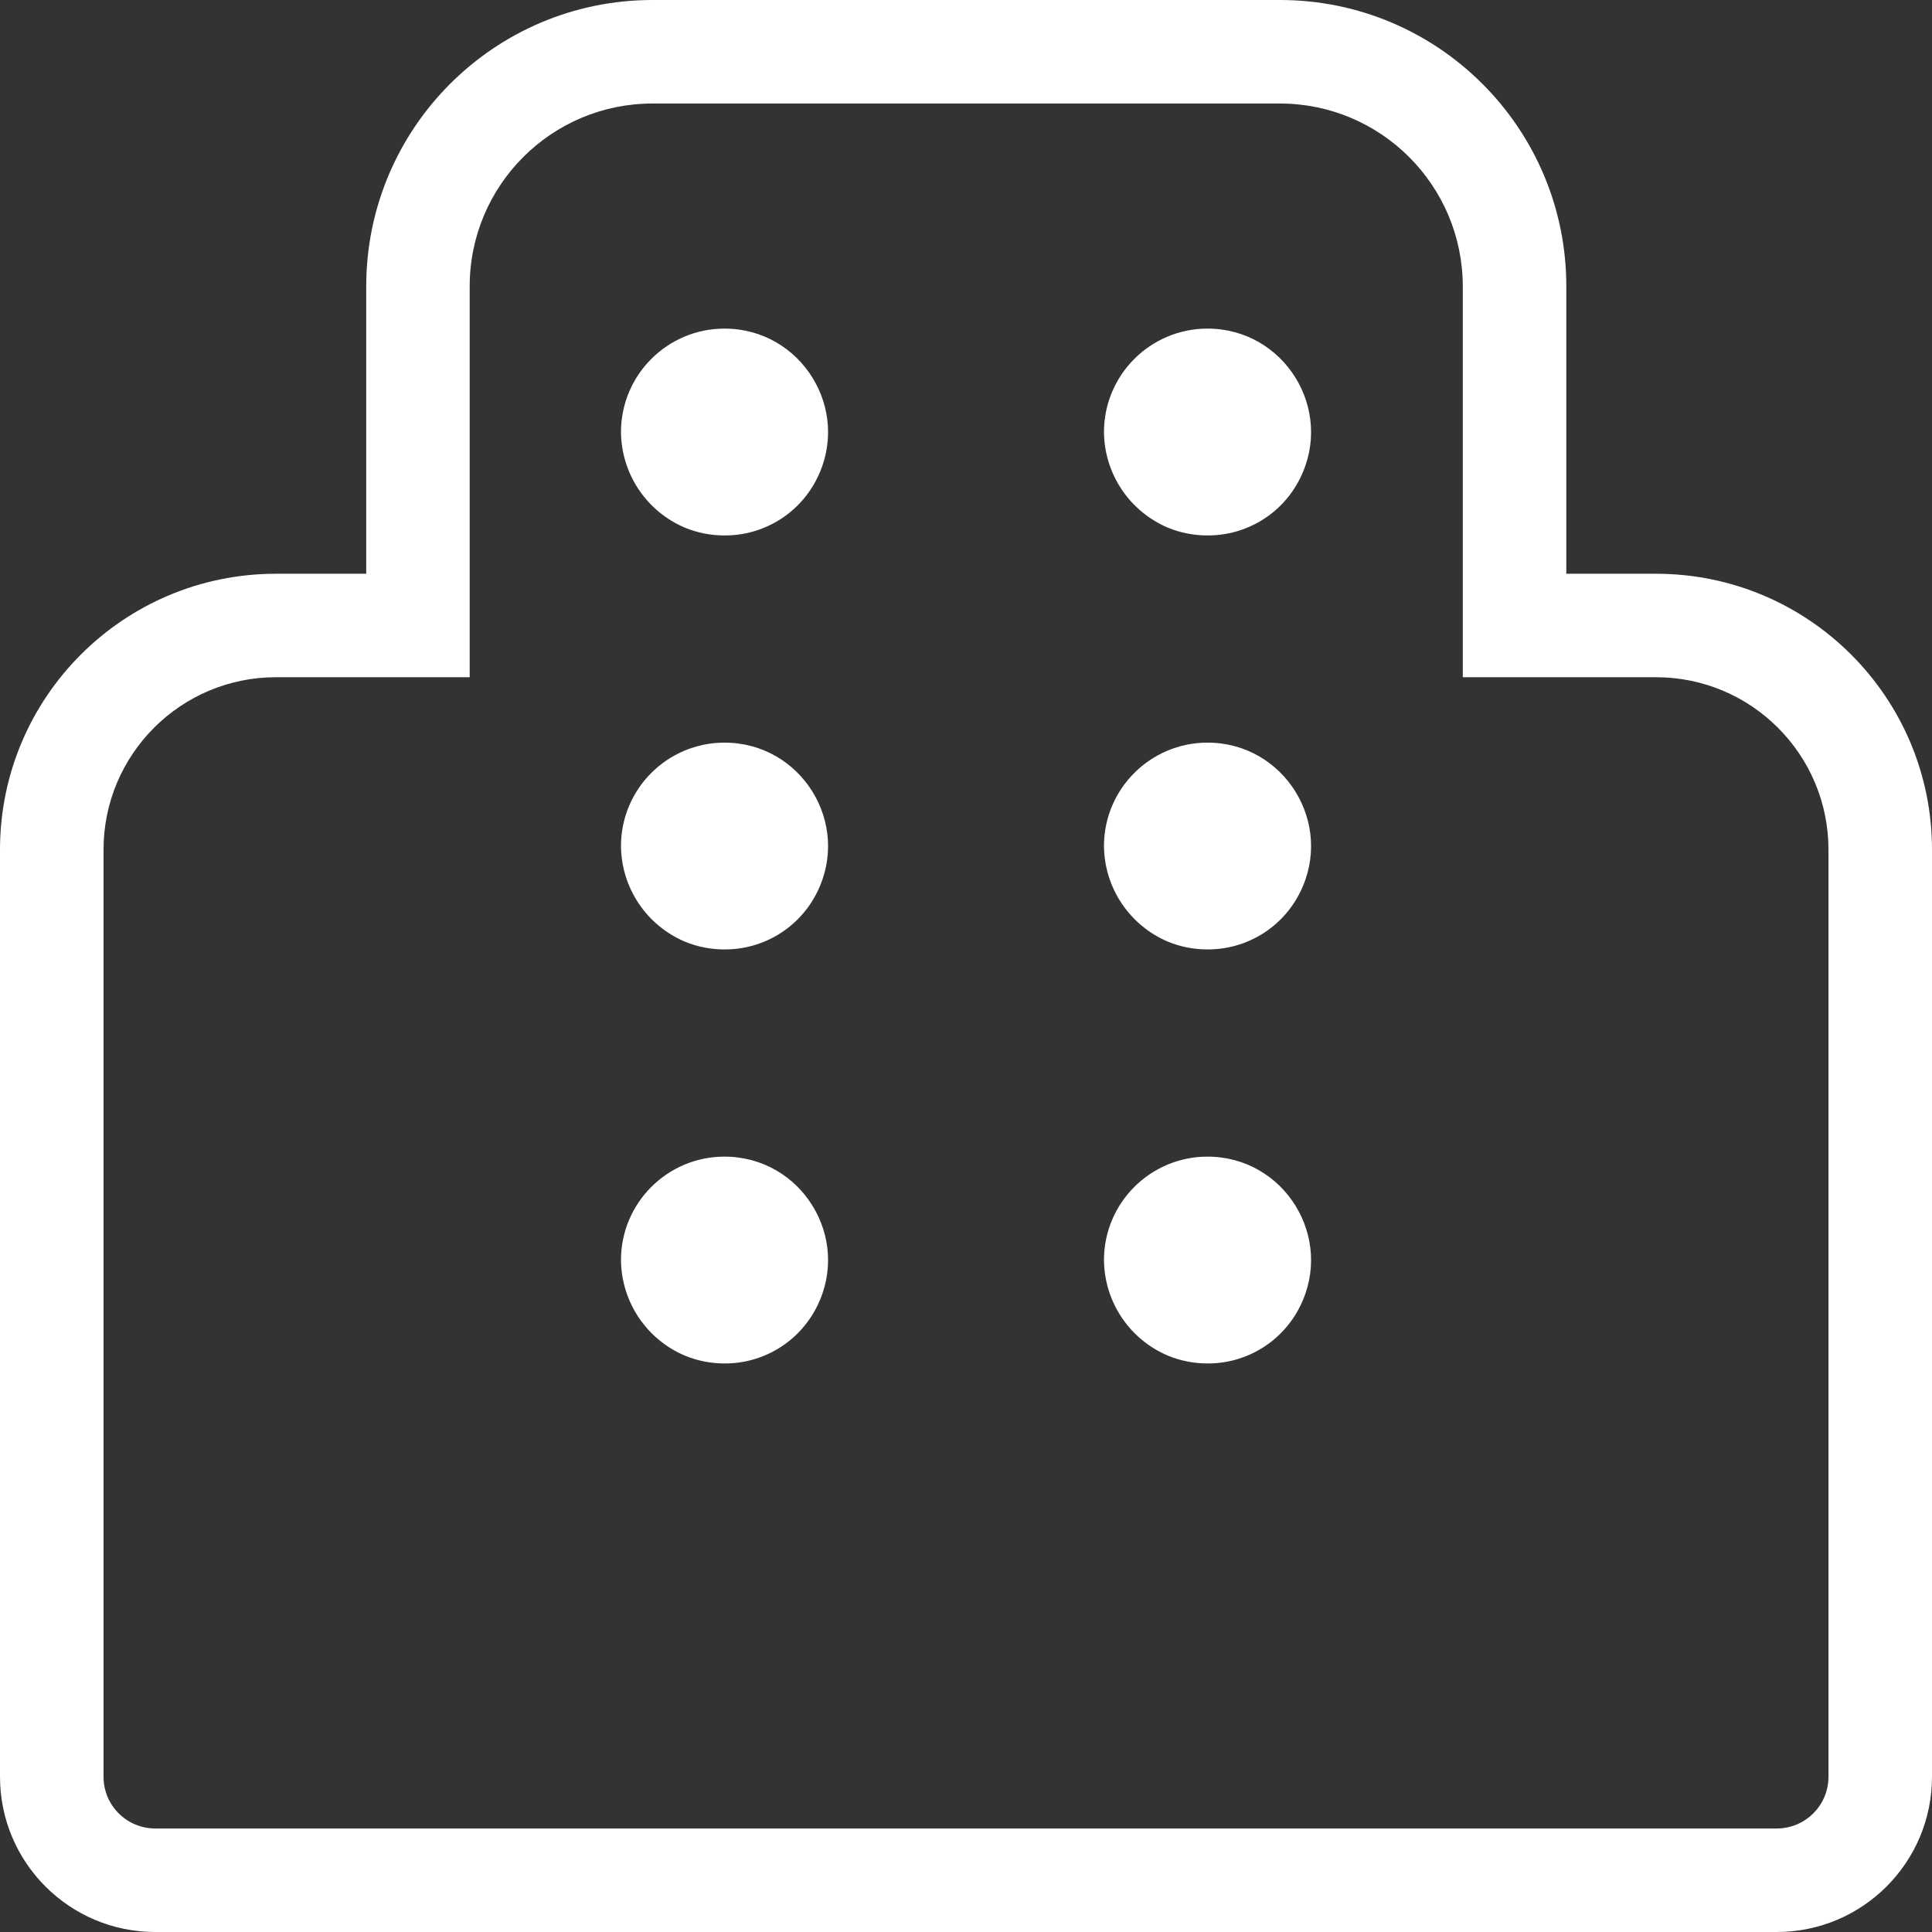
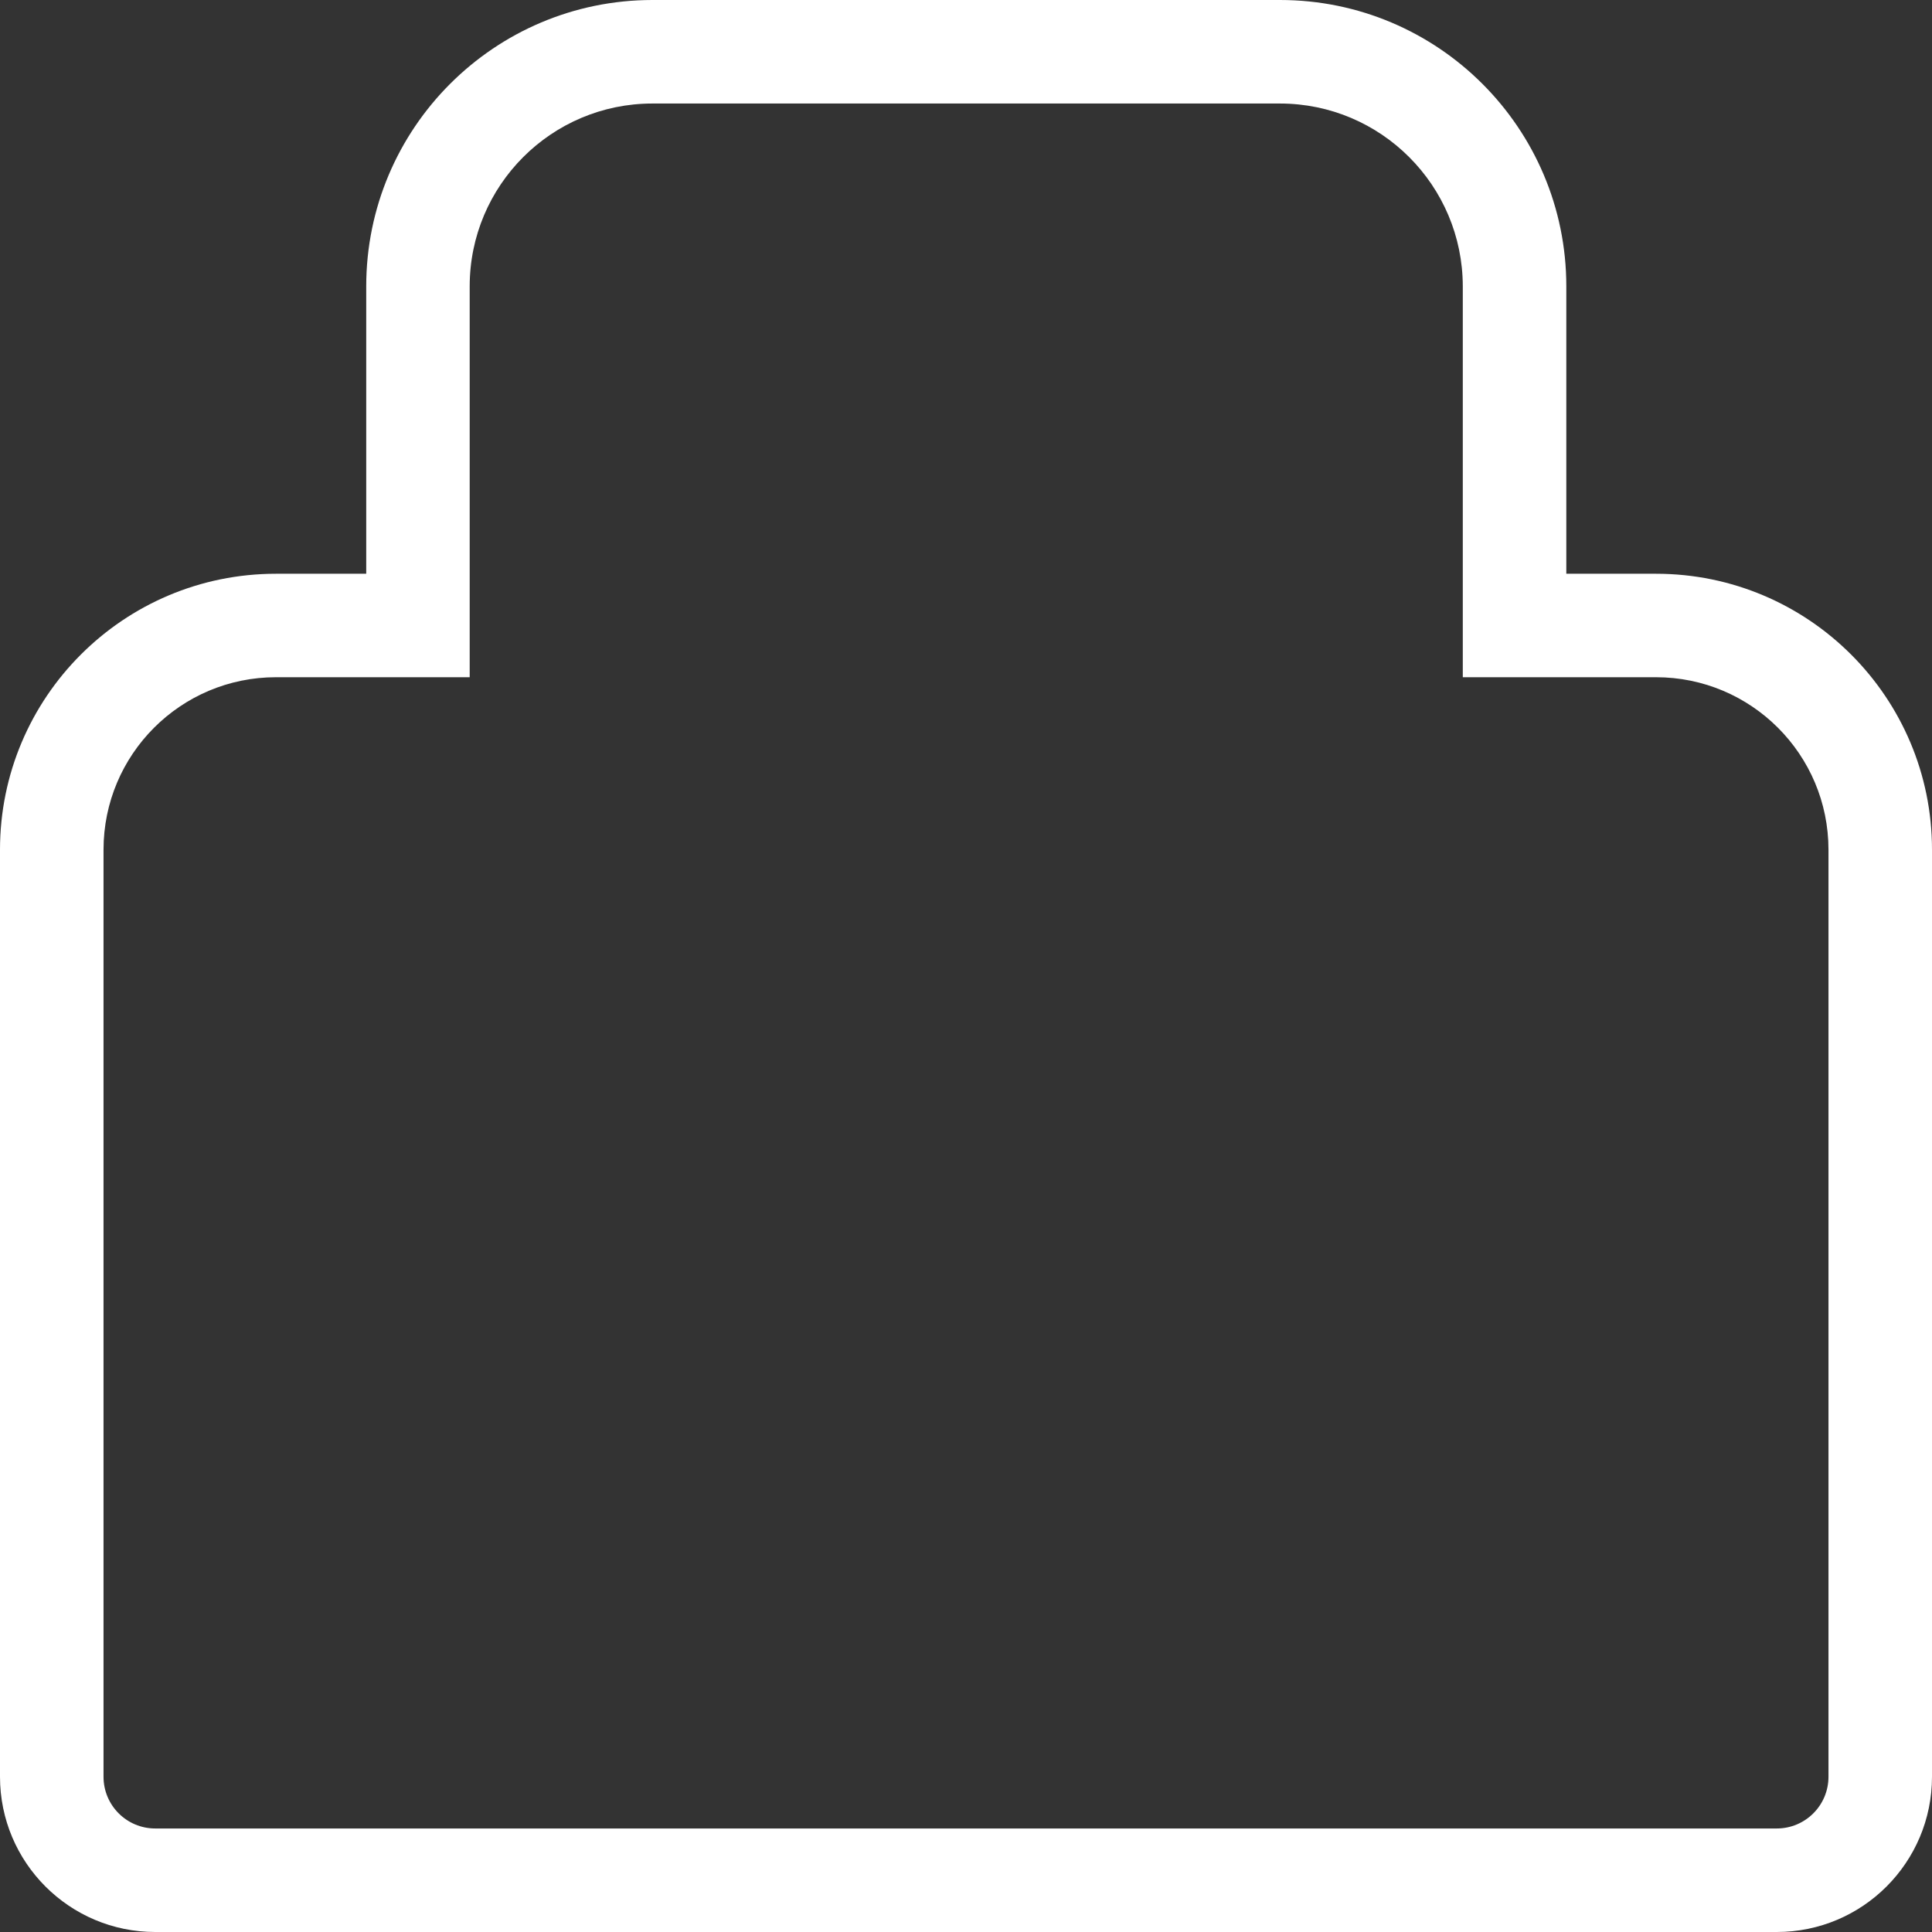
<svg xmlns="http://www.w3.org/2000/svg" fill="none" version="1.1" width="36" height="36" viewBox="0 0 36 36">
  <rect x="0" y="0" width="36" height="36" fill="#333333" stroke="none" />
  <defs>
    <clipPath id="master_svg0_1_1450">
      <rect x="0" y="0" width="36" height="36" rx="0" />
    </clipPath>
  </defs>
  <g clip-path="url(#master_svg0_1_1450)">
    <g>
      <path d="M30.857,10.691L29.186,10.691L29.186,5.336C29.186,2.389,26.797,0,23.85,0L12.156,0C9.211,0.002,6.824,2.39,6.824,5.336L6.824,10.691L5.143,10.691C2.303,10.691,0,12.993,0,15.834L0,33.107C0,34.705,1.295,36,2.893,36L33.107,36C34.705,36,36,34.705,36,33.107L36,15.834C36,12.993,33.697,10.691,30.857,10.691ZM34.071,33.107C34.071,33.64,33.64,34.071,33.107,34.071L2.893,34.071C2.36,34.071,1.929,33.64,1.929,33.107L1.929,15.834C1.929,14.058,3.368,12.619,5.143,12.619L8.752,12.619L8.752,5.336C8.752,3.455,10.276,1.93,12.156,1.929L23.85,1.929C25.731,1.93,27.255,3.455,27.257,5.336L27.257,12.619L30.857,12.619C32.632,12.619,34.071,14.058,34.071,15.834L34.071,33.107Z" fill="#FFFFFF" fill-opacity="1" />
    </g>
    <g>
-       <path d="M13.5,21.552C12.435,21.552,11.571,22.415,11.571,23.48C11.578,24.259,12.047,24.959,12.764,25.261C12.997,25.357,13.247,25.406,13.5,25.406C14.229,25.41,14.898,24.998,15.223,24.345C15.866,23.063,14.934,21.553,13.5,21.552ZM13.5,13.838C12.435,13.838,11.571,14.701,11.571,15.766C11.578,16.544,12.047,17.244,12.764,17.547C12.997,17.643,13.247,17.692,13.5,17.691C14.229,17.695,14.898,17.284,15.223,16.631C15.866,15.349,14.934,13.838,13.5,13.838ZM13.5,6.123C12.435,6.123,11.571,6.987,11.571,8.052C11.578,8.83,12.047,9.53,12.764,9.833C12.997,9.929,13.247,9.978,13.5,9.977C14.229,9.981,14.898,9.57,15.223,8.917C15.866,7.634,14.934,6.124,13.5,6.123ZM22.5,21.552C21.435,21.552,20.571,22.415,20.571,23.48C20.578,24.259,21.047,24.959,21.764,25.261C21.997,25.357,22.247,25.406,22.5,25.406C23.229,25.41,23.898,24.998,24.223,24.345C24.866,23.063,23.934,21.553,22.5,21.552ZM22.5,13.838C21.435,13.838,20.571,14.701,20.571,15.766C20.578,16.544,21.047,17.244,21.764,17.547C21.997,17.643,22.247,17.692,22.5,17.691C23.229,17.695,23.898,17.284,24.223,16.631C24.866,15.349,23.934,13.838,22.5,13.838ZM22.5,6.123C21.435,6.123,20.571,6.987,20.571,8.052C20.578,8.83,21.047,9.53,21.764,9.833C21.997,9.929,22.247,9.978,22.5,9.977C23.229,9.981,23.898,9.57,24.223,8.917C24.866,7.634,23.934,6.124,22.5,6.123Z" fill="#FFFFFF" fill-opacity="1" />
-     </g>
+       </g>
  </g>
</svg>